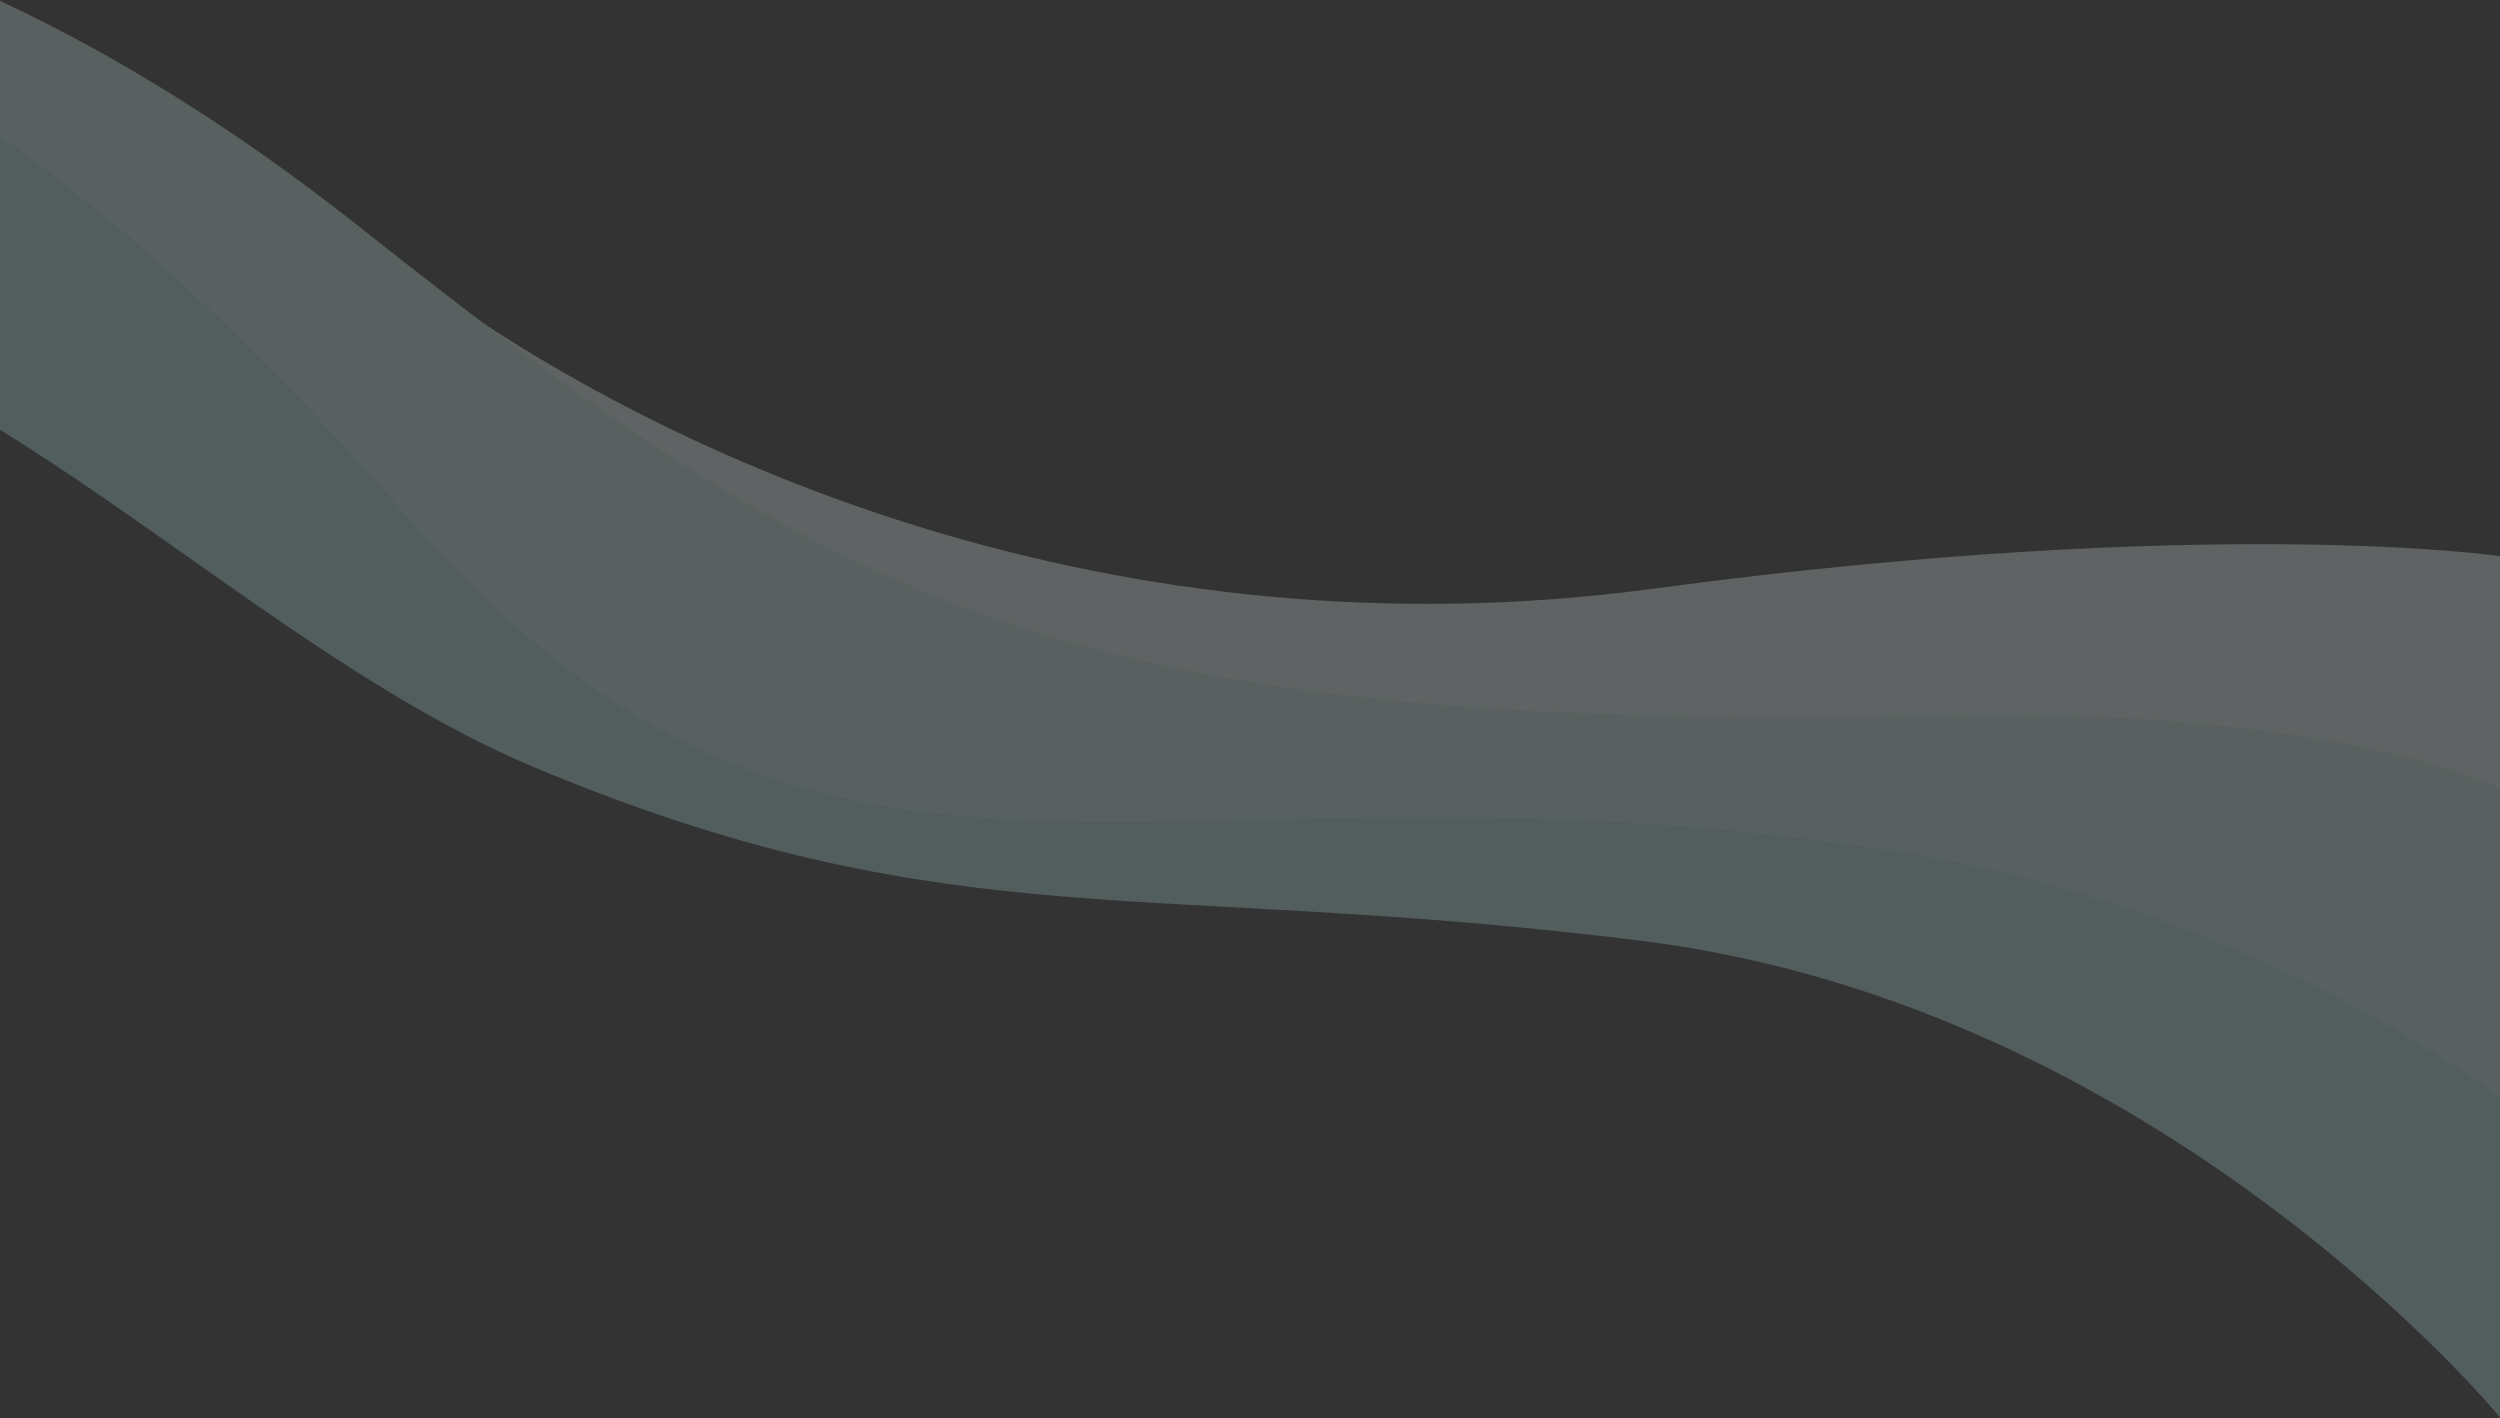
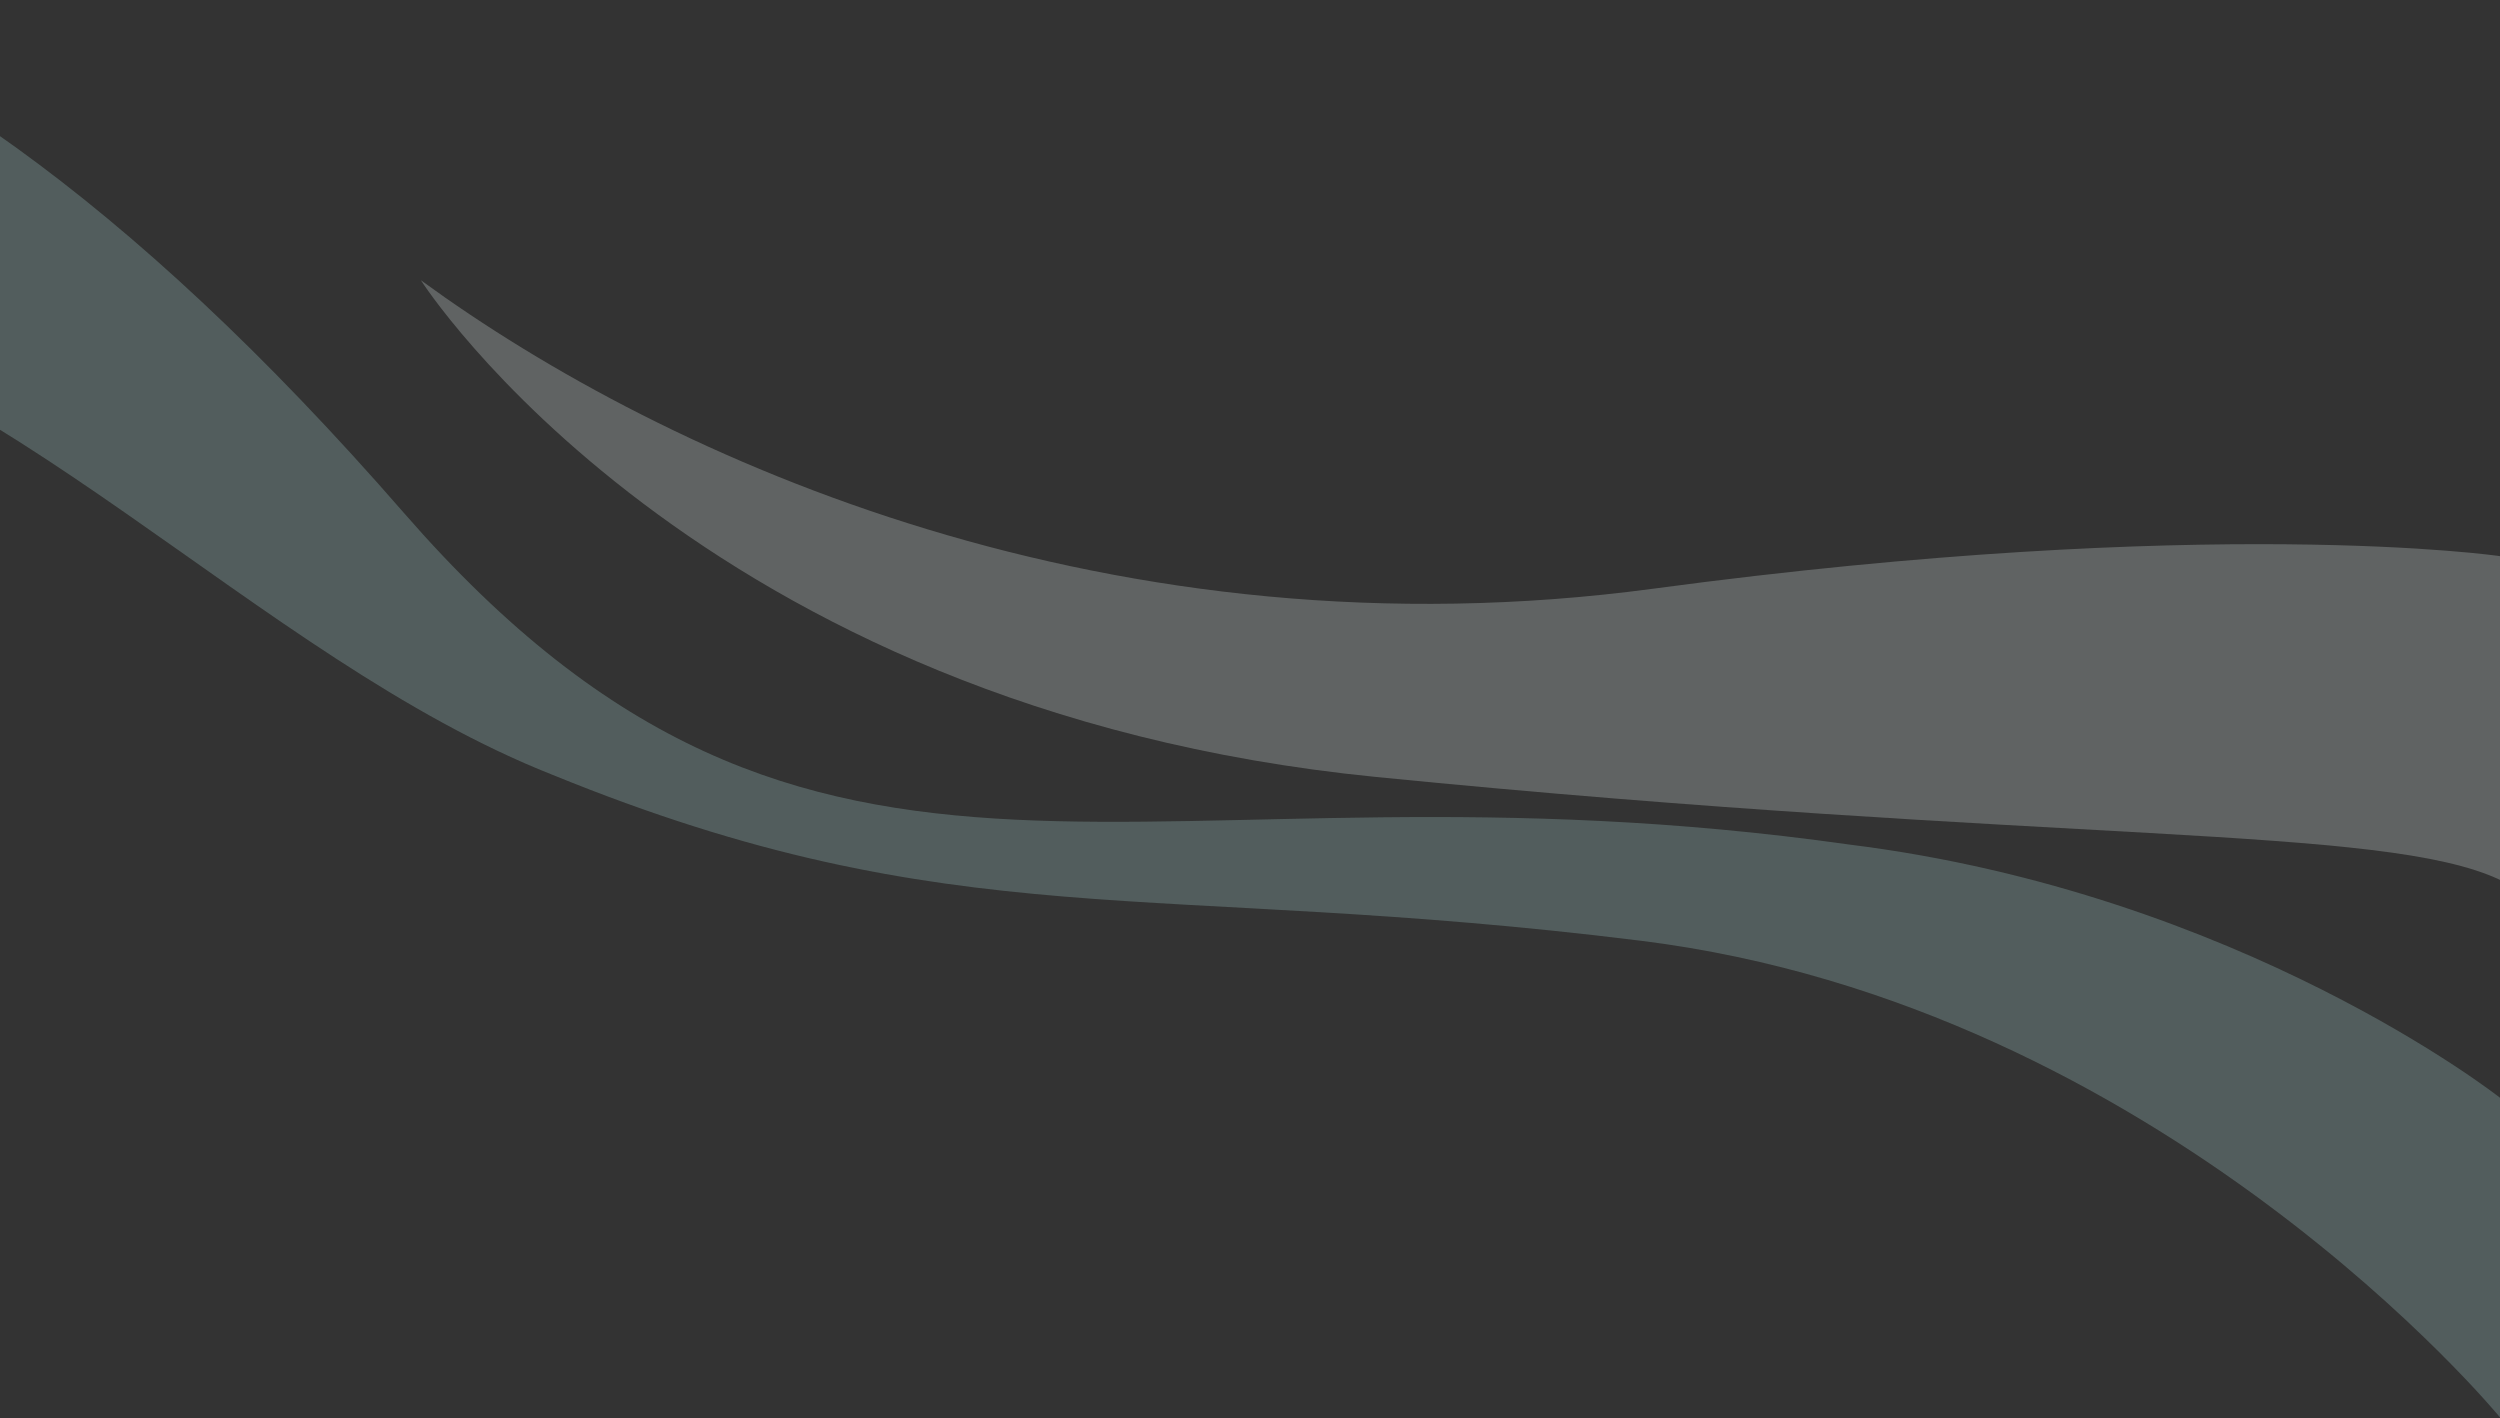
<svg xmlns="http://www.w3.org/2000/svg" width="2560px" height="1452px" viewBox="0 0 2560 1452" version="1.1">
  <rect x="0" y="0" width="2560" height="1452" fill="#333333" stroke="none" />
  <title>waves</title>
  <g id="waves" stroke="none" stroke-width="1" fill="none" fill-rule="evenodd" opacity="0.25">
    <g transform="translate(1120.104, 677.685) scale(-1, 1) translate(-1120.104, -677.685) translate(-319.791, -96)">
      <path d="M0,665.494 C0,665.494 295.126,622.032 866.714,698.785 C1419.362,772.992 1875.655,567.939 2129,383 C2129,383 1848.99,822.229 1151.172,891.586 C453.358,960.935 120.009,940.13 0,997 L0,665.494 Z" id="Fill-1" fill="#E7F4F3" />
-       <path d="M2879.791,0 C2879.791,0 2590.476,12.479 2190.948,329.074 C1689.815,726.176 1459.892,846.129 573.287,828.221 C164.482,819.965 0,903.322 0,903.322 L0,1350.478 C0,1350.478 168.874,1225.695 439.965,1124.01 C711.059,1022.334 906.597,1008.468 1182.136,994.607 C1457.673,980.738 1764.316,1014.941 2070.957,759.817 C2377.603,504.698 2879.791,210.755 2879.791,210.755 L2879.791,0 Z" id="Fill-3" fill="#CDEAE9" />
-       <path d="M2879.777,74 C2674.301,135.397 2432.971,291.881 2146.39,621.248 C1721.936,1109.062 1393.908,857.905 666.617,960.79 C265.313,1010.713 0,1220.107 0,1220.107 L0,1547.37 C0,1547.37 346.144,1125.779 879.408,1059.374 C1381.565,996.845 1581.555,1057.861 1994.675,889.233 C2297.674,769.409 2560.94,457.608 2879.777,401.527 L2879.777,74 Z" id="Fill-6" fill="#AEDDDC" />
+       <path d="M2879.777,74 C2674.301,135.397 2432.971,291.881 2146.39,621.248 C1721.936,1109.062 1393.908,857.905 666.617,960.79 C265.313,1010.713 0,1220.107 0,1220.107 L0,1547.37 C0,1547.37 346.144,1125.779 879.408,1059.374 C1381.565,996.845 1581.555,1057.861 1994.675,889.233 C2297.674,769.409 2560.94,457.608 2879.777,401.527 L2879.777,74 " id="Fill-6" fill="#AEDDDC" />
    </g>
  </g>
</svg>